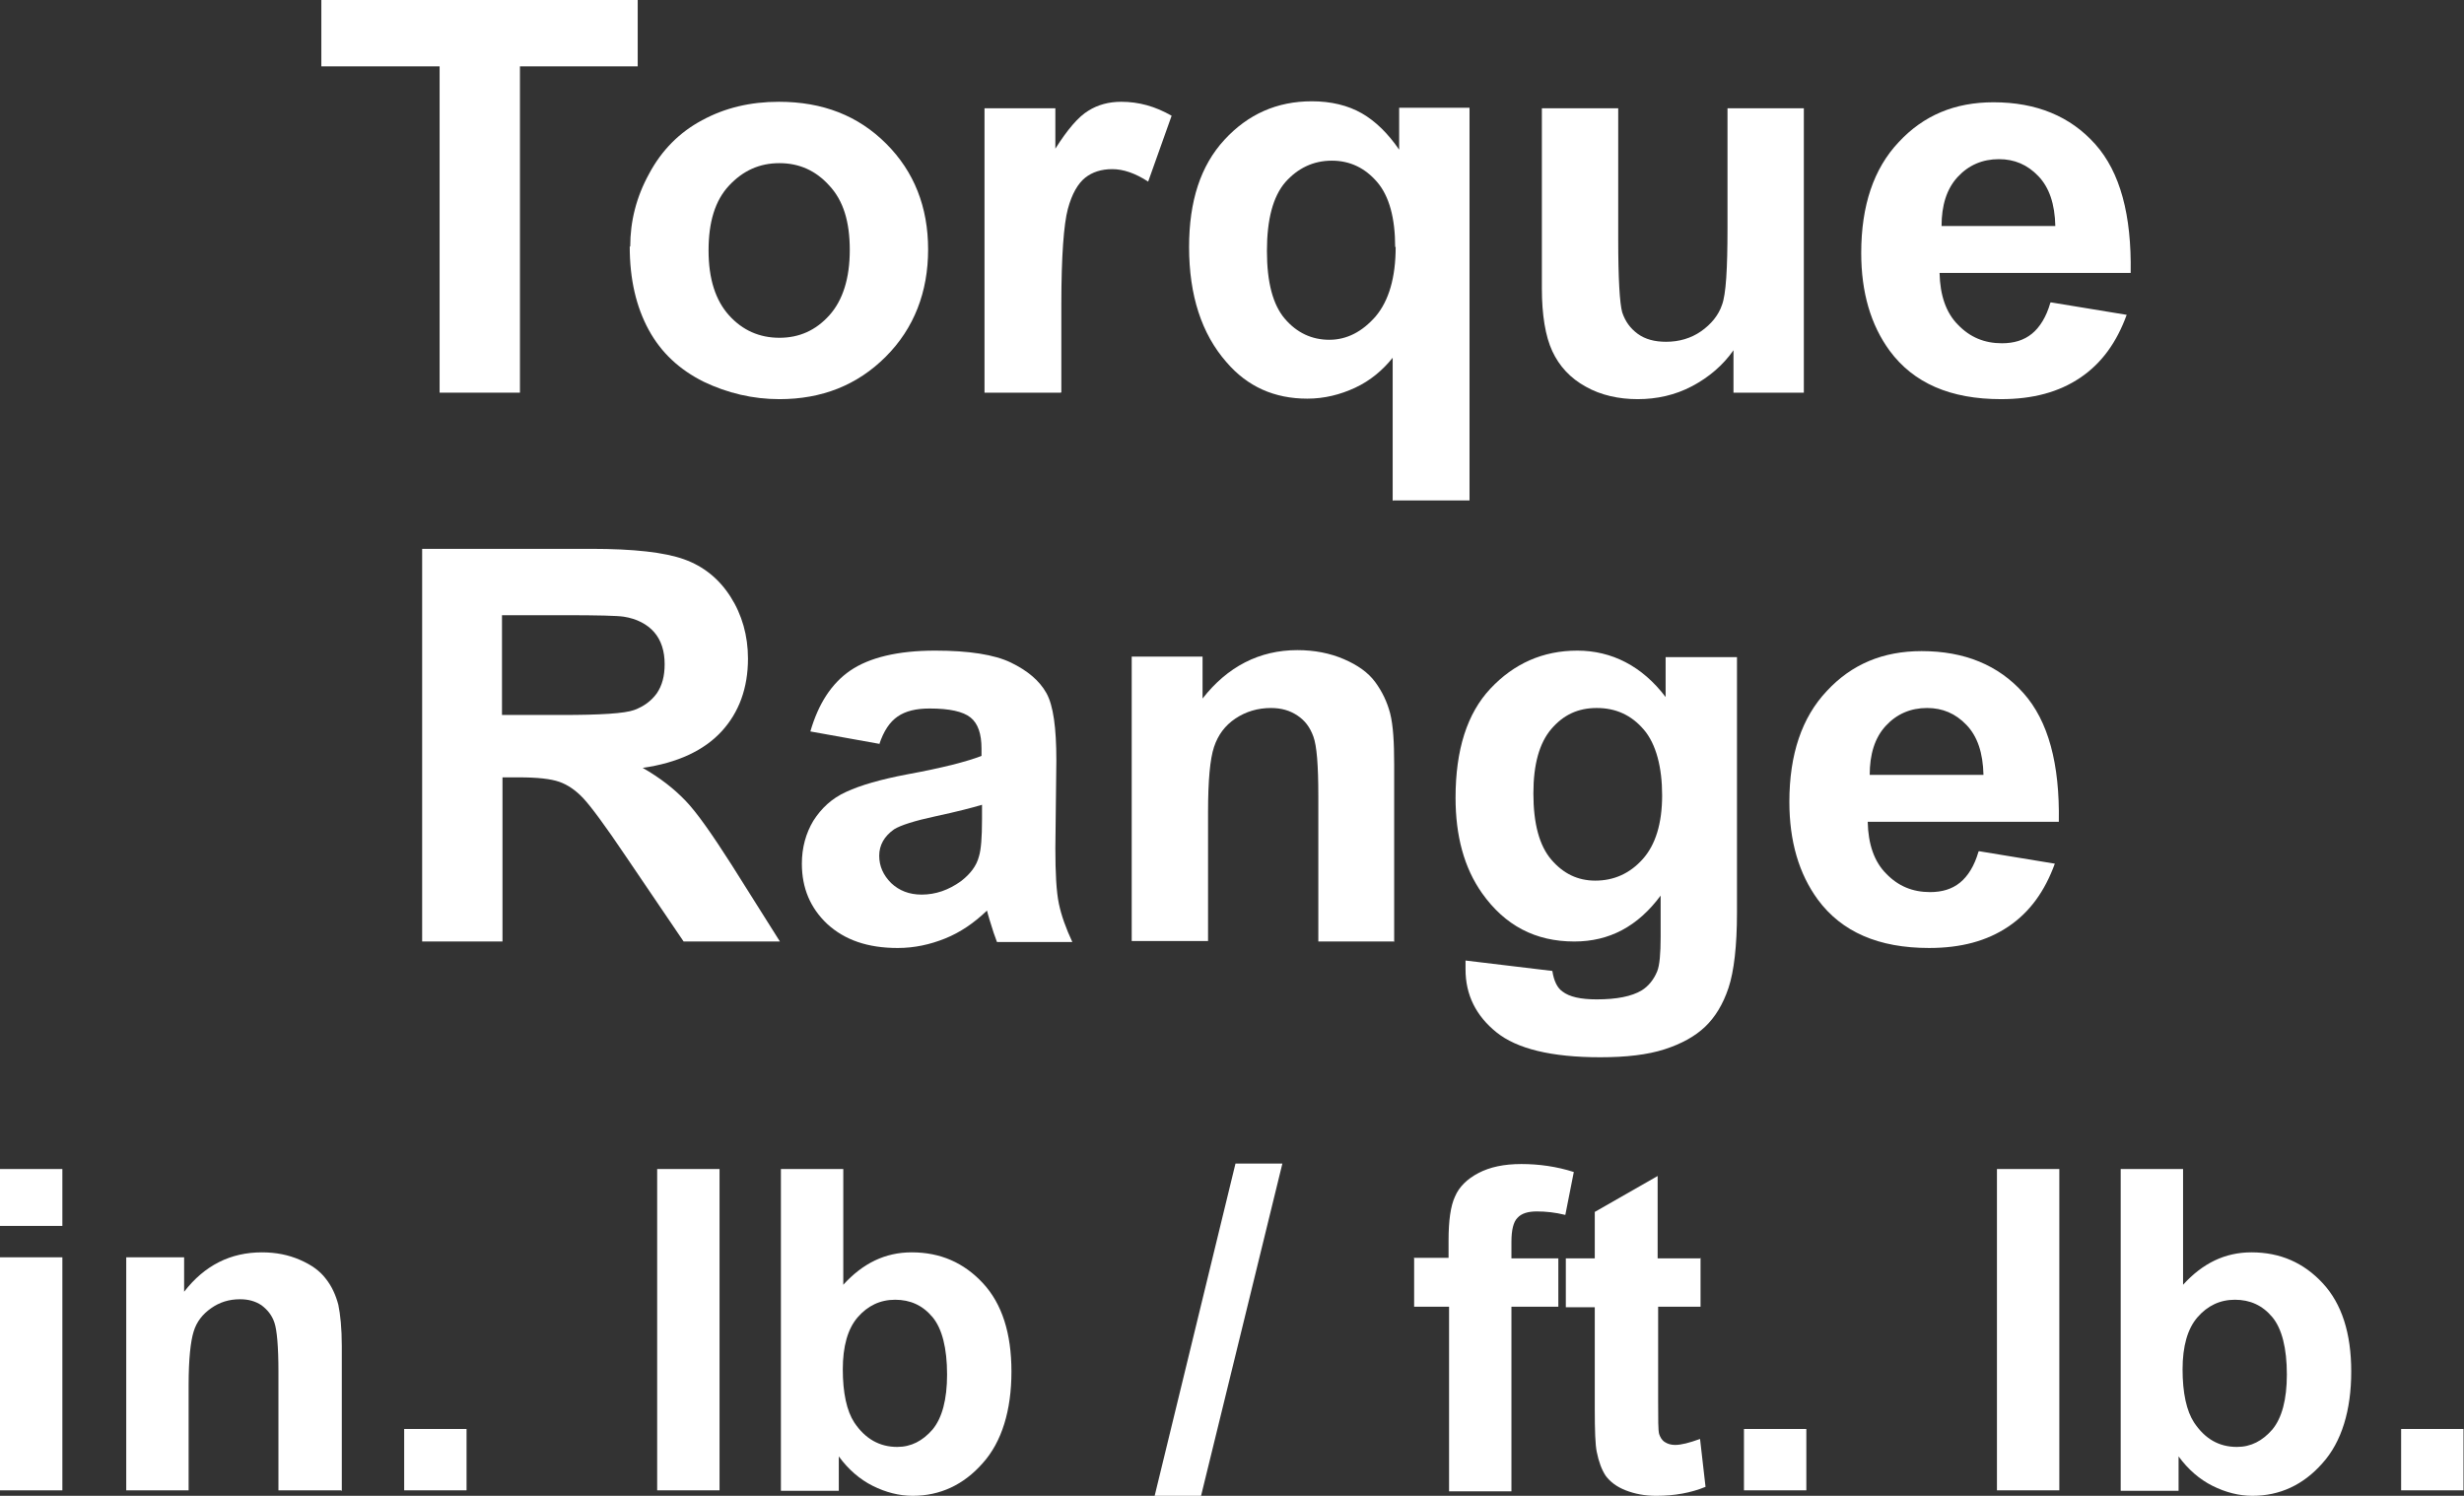
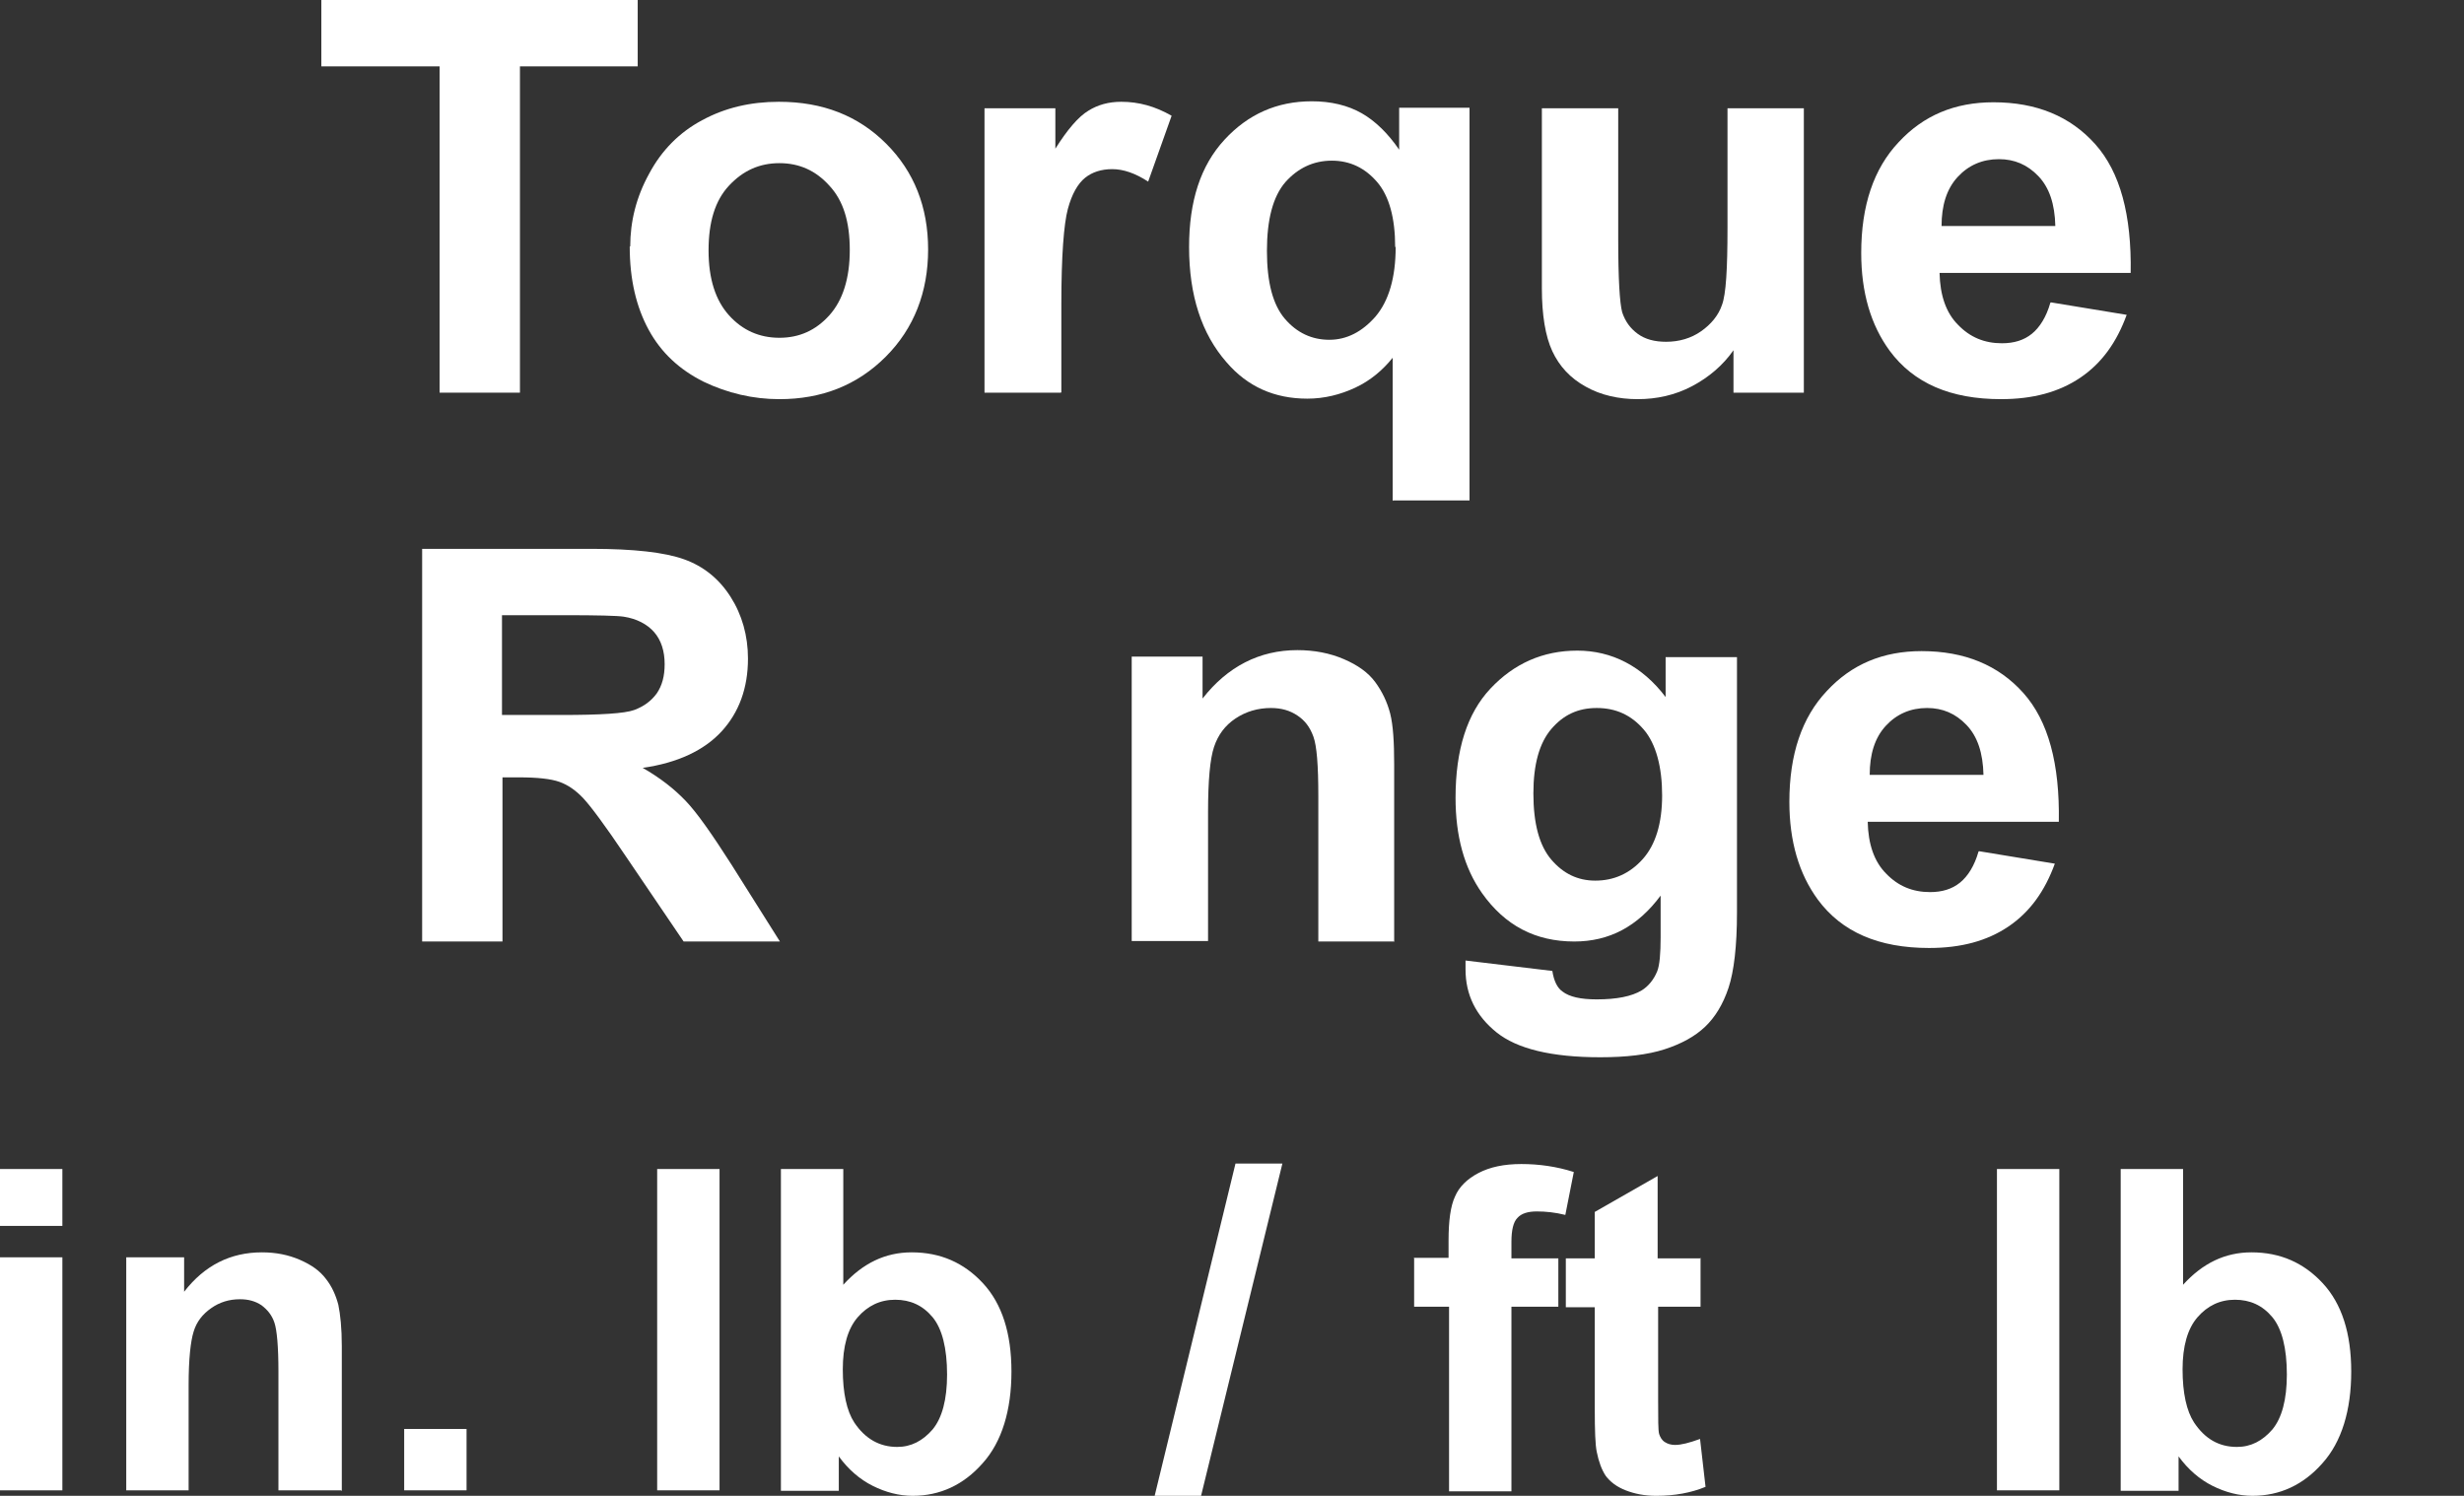
<svg xmlns="http://www.w3.org/2000/svg" id="_圖層_1" viewBox="0 0 49.38 29.98">
  <rect x="0" y="0" width="49.38" height="29.98" fill="#333333" stroke="none" />
  <defs>
    <style>.cls-1{fill:#fff;}</style>
  </defs>
  <path class="cls-1" d="M8.81,7.87V1.33h-2.37V0h6.34V1.33h-2.36V7.87h-1.61Z" />
  <path class="cls-1" d="M12.63,4.94c0-.5,.12-.99,.38-1.46,.25-.47,.61-.83,1.06-1.07,.46-.25,.97-.37,1.54-.37,.88,0,1.59,.28,2.15,.84s.84,1.27,.84,2.12-.28,1.58-.85,2.15-1.28,.85-2.13,.85c-.53,0-1.04-.12-1.52-.35-.48-.24-.85-.58-1.1-1.04-.25-.46-.38-1.01-.38-1.67Zm1.57,.08c0,.57,.14,1,.41,1.3s.61,.45,1.01,.45,.73-.15,1-.45c.27-.3,.41-.74,.41-1.31s-.13-.99-.41-1.29c-.27-.3-.6-.45-1-.45s-.73,.15-1.01,.45-.41,.73-.41,1.3Z" />
  <path class="cls-1" d="M21.26,7.87h-1.53V2.17h1.42v.81c.24-.38,.46-.64,.66-.76,.19-.12,.41-.18,.66-.18,.35,0,.68,.09,1.01,.28l-.47,1.32c-.26-.17-.5-.25-.72-.25s-.4,.06-.54,.17c-.15,.12-.27,.33-.35,.63s-.13,.94-.13,1.91v1.76Z" />
  <path class="cls-1" d="M27.91,10.04v-2.87c-.2,.25-.45,.46-.75,.6s-.62,.22-.96,.22c-.66,0-1.2-.24-1.62-.73-.5-.57-.75-1.34-.75-2.31,0-.92,.23-1.63,.71-2.15,.47-.51,1.05-.77,1.75-.77,.38,0,.72,.08,1,.24,.28,.16,.53,.41,.75,.73v-.84h1.41v7.87h-1.53Zm.05-5.09c0-.58-.12-1.02-.36-1.3-.24-.28-.54-.43-.91-.43s-.68,.15-.93,.43c-.25,.29-.37,.75-.37,1.38s.12,1.08,.36,1.36c.24,.28,.54,.42,.89,.42s.66-.16,.93-.47c.26-.31,.4-.77,.4-1.39Z" />
  <path class="cls-1" d="M34.74,7.87v-.85c-.21,.3-.49,.54-.83,.72-.34,.18-.71,.26-1.09,.26s-.74-.08-1.04-.25c-.31-.17-.53-.41-.67-.71-.14-.3-.21-.73-.21-1.26V2.17h1.53v2.62c0,.8,.03,1.29,.08,1.47,.06,.18,.16,.32,.31,.43,.15,.11,.34,.16,.57,.16,.26,0,.5-.07,.7-.21s.35-.32,.42-.53c.08-.21,.11-.72,.11-1.54V2.17h1.53V7.87h-1.42Z" />
  <path class="cls-1" d="M41.1,6.06l1.52,.25c-.2,.55-.5,.97-.93,1.26s-.95,.43-1.59,.43c-1.01,0-1.75-.32-2.23-.97-.38-.52-.57-1.17-.57-1.96,0-.95,.25-1.69,.75-2.22,.5-.54,1.13-.8,1.9-.8,.86,0,1.54,.28,2.04,.84s.73,1.42,.71,2.58h-3.83c.01,.45,.13,.8,.37,1.04,.24,.25,.53,.37,.88,.37,.24,0,.44-.06,.6-.19s.29-.34,.37-.62Zm.09-1.53c-.01-.44-.12-.77-.34-1s-.48-.34-.79-.34c-.33,0-.61,.12-.83,.36s-.32,.57-.32,.98h2.29Z" />
  <path class="cls-1" d="M8.46,18.87v-7.87h3.39c.85,0,1.47,.07,1.86,.21,.39,.14,.7,.39,.93,.75s.35,.78,.35,1.24c0,.59-.18,1.08-.53,1.46s-.88,.63-1.58,.73c.35,.2,.63,.42,.86,.66,.23,.24,.53,.67,.92,1.28l.97,1.54h-1.93l-1.16-1.71c-.41-.61-.7-1-.85-1.16s-.31-.27-.48-.33c-.17-.06-.44-.09-.81-.09h-.33v3.29h-1.61Zm1.61-4.54h1.19c.77,0,1.26-.03,1.45-.1s.34-.18,.45-.33c.11-.16,.16-.35,.16-.59,0-.26-.07-.48-.21-.64-.14-.16-.35-.27-.61-.31-.13-.02-.52-.03-1.18-.03h-1.26v2Z" />
-   <path class="cls-1" d="M17.63,14.91l-1.39-.25c.16-.55,.42-.96,.8-1.22s.95-.4,1.7-.4c.68,0,1.19,.08,1.52,.24s.57,.36,.71,.61c.14,.25,.2,.7,.2,1.35l-.02,1.76c0,.5,.02,.87,.07,1.11s.14,.49,.27,.77h-1.51c-.04-.1-.09-.25-.15-.45-.03-.09-.04-.15-.05-.18-.26,.25-.54,.44-.84,.56-.3,.12-.61,.19-.95,.19-.6,0-1.06-.16-1.41-.48-.34-.32-.51-.72-.51-1.21,0-.32,.08-.61,.23-.86,.16-.25,.37-.45,.66-.58,.28-.13,.69-.25,1.22-.35,.71-.13,1.21-.26,1.49-.37v-.15c0-.29-.07-.5-.22-.62-.15-.12-.42-.18-.82-.18-.27,0-.48,.05-.64,.16s-.28,.29-.37,.56Zm2.05,1.22c-.2,.06-.51,.14-.93,.23-.42,.09-.7,.18-.83,.26-.2,.14-.3,.32-.3,.53s.08,.39,.24,.55c.16,.15,.36,.23,.61,.23,.28,0,.54-.09,.79-.27,.18-.14,.31-.3,.36-.5,.04-.13,.06-.37,.06-.74v-.3Z" />
  <path class="cls-1" d="M27.95,18.87h-1.53v-2.91c0-.62-.03-1.01-.1-1.2s-.17-.32-.32-.42c-.15-.1-.32-.15-.53-.15-.26,0-.5,.07-.71,.21-.21,.14-.35,.33-.43,.57s-.12,.67-.12,1.31v2.58h-1.53v-5.7h1.42v.84c.5-.64,1.14-.97,1.9-.97,.34,0,.65,.06,.93,.18s.49,.27,.63,.46c.14,.19,.24,.4,.3,.63,.06,.24,.08,.58,.08,1.02v3.54Z" />
  <path class="cls-1" d="M29.36,19.25l1.75,.21c.03,.2,.1,.34,.2,.41,.14,.11,.37,.16,.69,.16,.4,0,.7-.06,.9-.18,.13-.08,.24-.21,.31-.38,.05-.12,.07-.36,.07-.69v-.83c-.46,.62-1.03,.92-1.73,.92-.78,0-1.39-.32-1.85-.97-.36-.51-.53-1.15-.53-1.91,0-.96,.23-1.69,.7-2.19,.47-.5,1.05-.76,1.74-.76s1.3,.31,1.77,.93v-.8h1.43v5.12c0,.67-.06,1.18-.17,1.51-.11,.33-.27,.59-.47,.78-.2,.19-.47,.34-.81,.45-.34,.11-.77,.16-1.29,.16-.98,0-1.67-.17-2.08-.5-.41-.33-.62-.75-.62-1.26,0-.05,0-.11,0-.18Zm1.37-3.35c0,.61,.12,1.05,.36,1.33,.24,.28,.53,.42,.88,.42,.37,0,.69-.14,.95-.43s.39-.72,.39-1.28-.12-1.03-.37-1.32c-.25-.29-.56-.43-.94-.43s-.67,.14-.91,.42c-.24,.28-.36,.71-.36,1.29Z" />
  <path class="cls-1" d="M39.66,17.06l1.52,.25c-.2,.55-.5,.97-.93,1.26s-.95,.43-1.59,.43c-1.01,0-1.75-.32-2.23-.97-.38-.52-.57-1.17-.57-1.96,0-.95,.25-1.69,.75-2.22,.5-.54,1.13-.8,1.9-.8,.86,0,1.54,.28,2.04,.84s.73,1.42,.71,2.58h-3.83c.01,.45,.13,.8,.37,1.04,.24,.25,.53,.37,.88,.37,.24,0,.44-.06,.6-.19s.29-.34,.37-.62Zm.09-1.53c-.01-.44-.12-.77-.34-1s-.48-.34-.79-.34c-.33,0-.61,.12-.83,.36s-.32,.57-.32,.98h2.29Z" />
  <path class="cls-1" d="M0,24.57v-1.14H1.25v1.14H0Zm0,5.3v-4.67H1.25v4.67H0Z" />
  <path class="cls-1" d="M6.83,29.87h-1.25v-2.38c0-.5-.03-.83-.08-.98-.05-.15-.14-.26-.26-.35-.12-.08-.26-.12-.43-.12-.22,0-.41,.06-.58,.18-.17,.12-.29,.27-.35,.47-.06,.19-.1,.55-.1,1.07v2.11h-1.25v-4.67h1.16v.69c.41-.53,.93-.79,1.56-.79,.28,0,.53,.05,.76,.15,.23,.1,.4,.22,.52,.38,.12,.15,.2,.33,.25,.52,.04,.19,.07,.47,.07,.83v2.9Z" />
  <path class="cls-1" d="M8.1,29.87v-1.23h1.25v1.23h-1.25Z" />
  <path class="cls-1" d="M13.17,29.87v-6.44h1.25v6.44h-1.25Z" />
  <path class="cls-1" d="M15.65,29.87v-6.44h1.25v2.32c.39-.43,.84-.65,1.37-.65,.58,0,1.05,.21,1.43,.62,.38,.41,.57,1,.57,1.77s-.19,1.41-.58,1.84c-.38,.43-.85,.65-1.4,.65-.27,0-.54-.07-.8-.2-.26-.13-.49-.33-.68-.59v.69h-1.16Zm1.24-2.43c0,.48,.08,.84,.23,1.07,.22,.33,.51,.49,.86,.49,.28,0,.51-.12,.71-.35,.19-.23,.29-.6,.29-1.1,0-.53-.1-.92-.29-1.15-.2-.24-.45-.35-.75-.35s-.55,.12-.75,.35c-.2,.23-.3,.58-.3,1.05Z" />
  <path class="cls-1" d="M23.14,29.98l1.62-6.66h.94l-1.63,6.66h-.92Z" />
  <path class="cls-1" d="M28.33,25.21h.7v-.35c0-.39,.04-.69,.13-.88,.08-.19,.24-.35,.47-.47,.23-.12,.51-.18,.86-.18s.71,.05,1.05,.16l-.17,.86c-.2-.05-.39-.07-.57-.07s-.31,.04-.39,.13c-.08,.08-.12,.24-.12,.48v.33h.94v.97h-.94v3.7h-1.25v-3.7h-.7v-.97Z" />
  <path class="cls-1" d="M34.08,25.21v.98h-.85v1.88c0,.38,0,.6,.02,.67,.02,.06,.05,.12,.11,.16,.06,.04,.13,.06,.21,.06,.12,0,.28-.04,.5-.12l.11,.96c-.29,.12-.62,.18-.99,.18-.23,0-.43-.04-.61-.11-.18-.07-.31-.17-.4-.29-.08-.12-.14-.28-.18-.48-.03-.14-.04-.43-.04-.87v-2.03h-.58v-.98h.58v-.93l1.26-.72v1.65h.85Z" />
-   <path class="cls-1" d="M34.95,29.87v-1.23h1.25v1.23h-1.25Z" />
  <path class="cls-1" d="M40.02,29.87v-6.44h1.25v6.44h-1.25Z" />
  <path class="cls-1" d="M42.5,29.87v-6.44h1.25v2.32c.39-.43,.84-.65,1.37-.65,.58,0,1.05,.21,1.43,.62,.38,.41,.57,1,.57,1.77s-.19,1.41-.58,1.84c-.38,.43-.85,.65-1.4,.65-.27,0-.54-.07-.8-.2-.26-.13-.49-.33-.68-.59v.69h-1.16Zm1.24-2.43c0,.48,.08,.84,.23,1.07,.22,.33,.5,.49,.86,.49,.28,0,.51-.12,.71-.35,.19-.23,.29-.6,.29-1.1,0-.53-.1-.92-.29-1.15-.2-.24-.45-.35-.75-.35s-.55,.12-.75,.35c-.2,.23-.3,.58-.3,1.05Z" />
-   <path class="cls-1" d="M48.12,29.87v-1.23h1.25v1.23h-1.25Z" />
</svg>